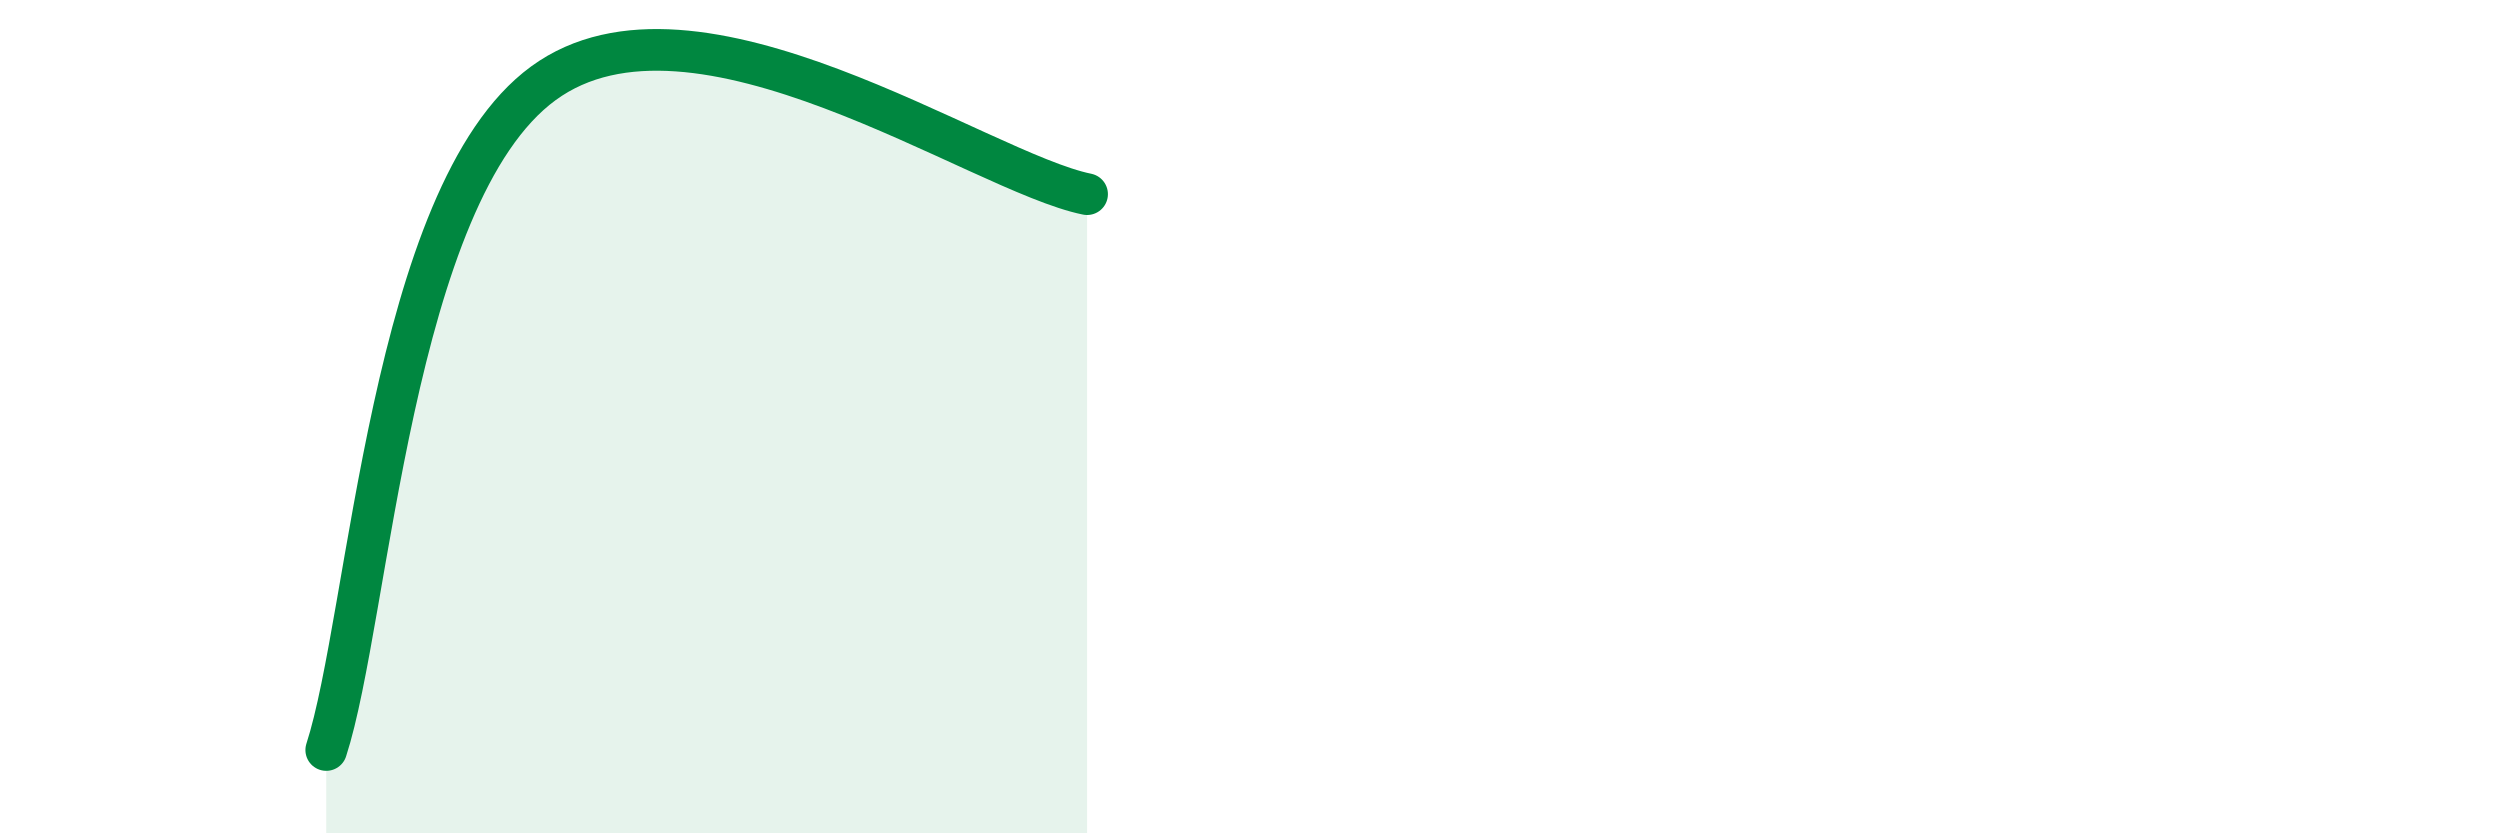
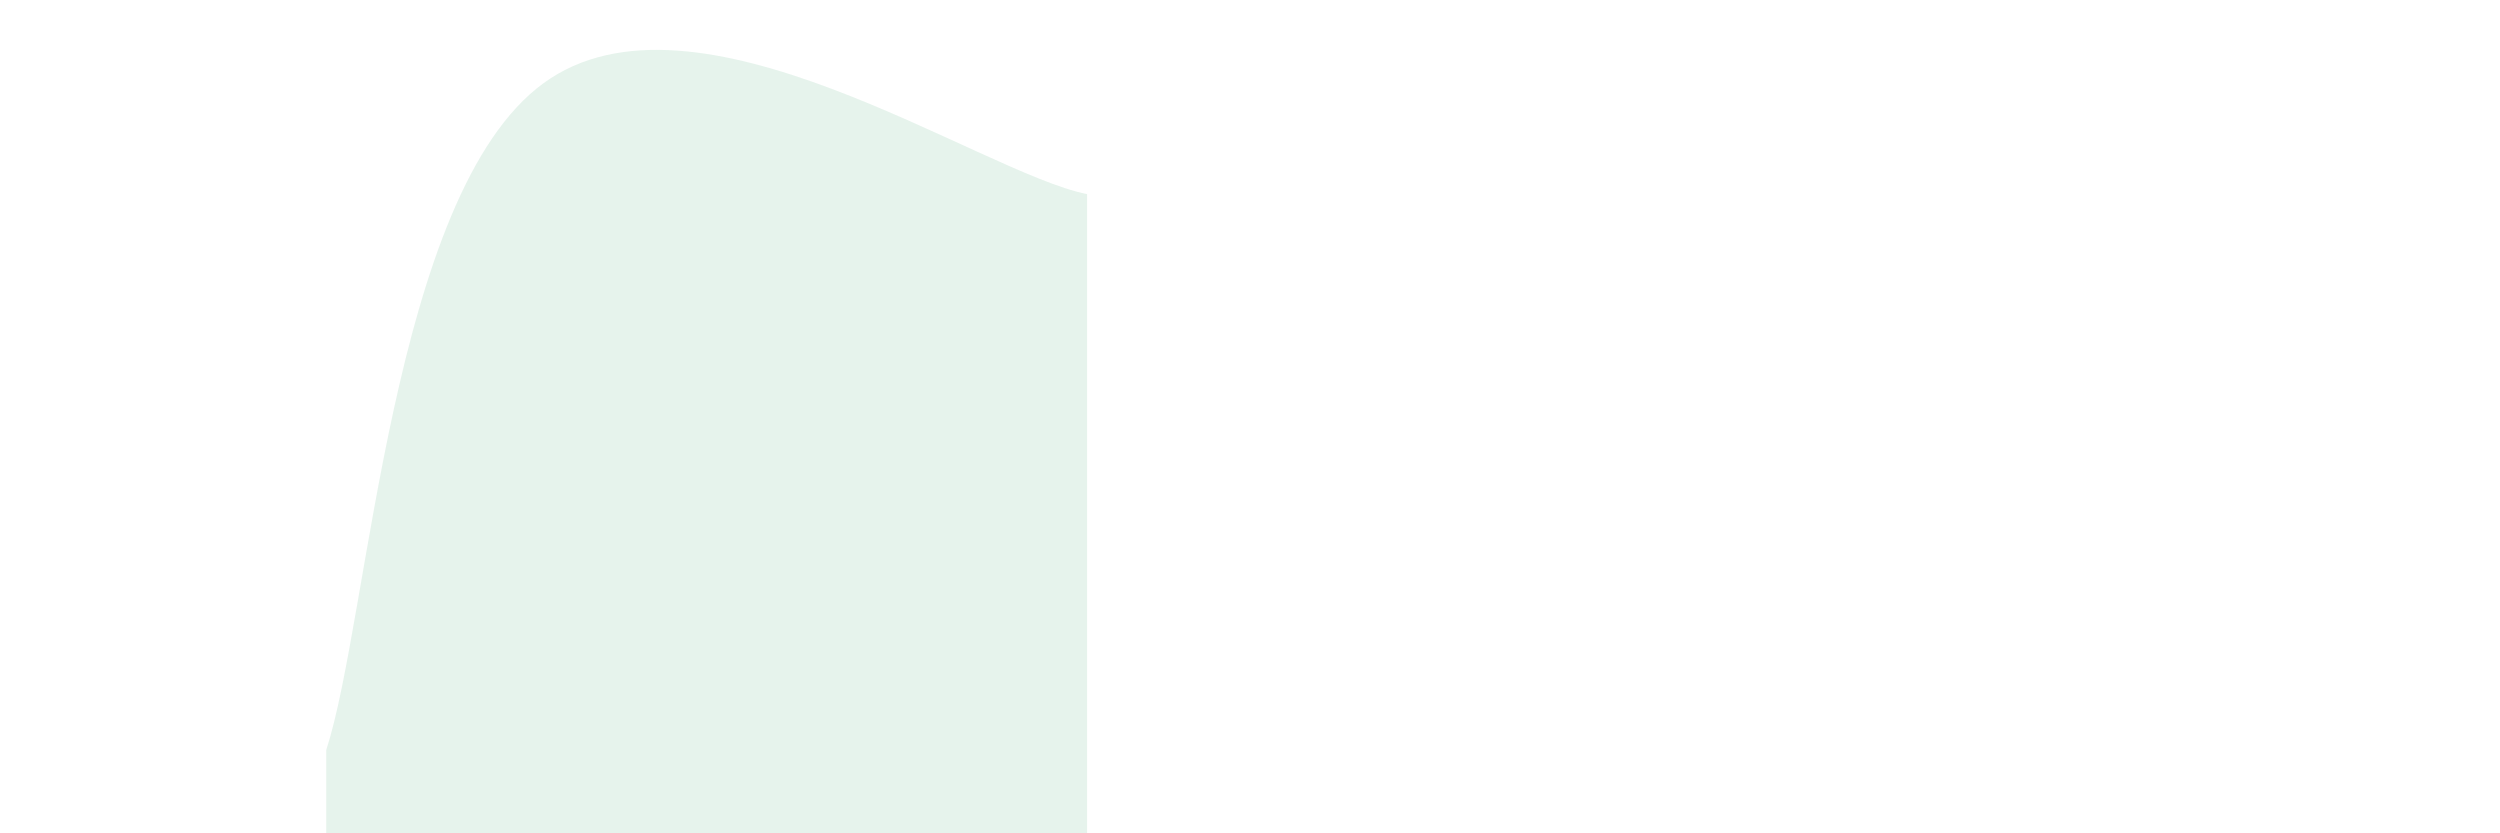
<svg xmlns="http://www.w3.org/2000/svg" width="60" height="20" viewBox="0 0 60 20">
  <path d="M 7.83,18 C 8.87,14.8 9.39,4.67 13.04,2 C 16.69,-0.67 23.48,4.13 26.09,4.66L26.09 20L7.83 20Z" fill="#008740" opacity="0.1" stroke-linecap="round" stroke-linejoin="round" />
-   <path d="M 7.83,18 C 8.87,14.8 9.39,4.67 13.04,2 C 16.69,-0.67 23.48,4.13 26.09,4.66" stroke="#008740" stroke-width="1" fill="none" stroke-linecap="round" stroke-linejoin="round" />
</svg>